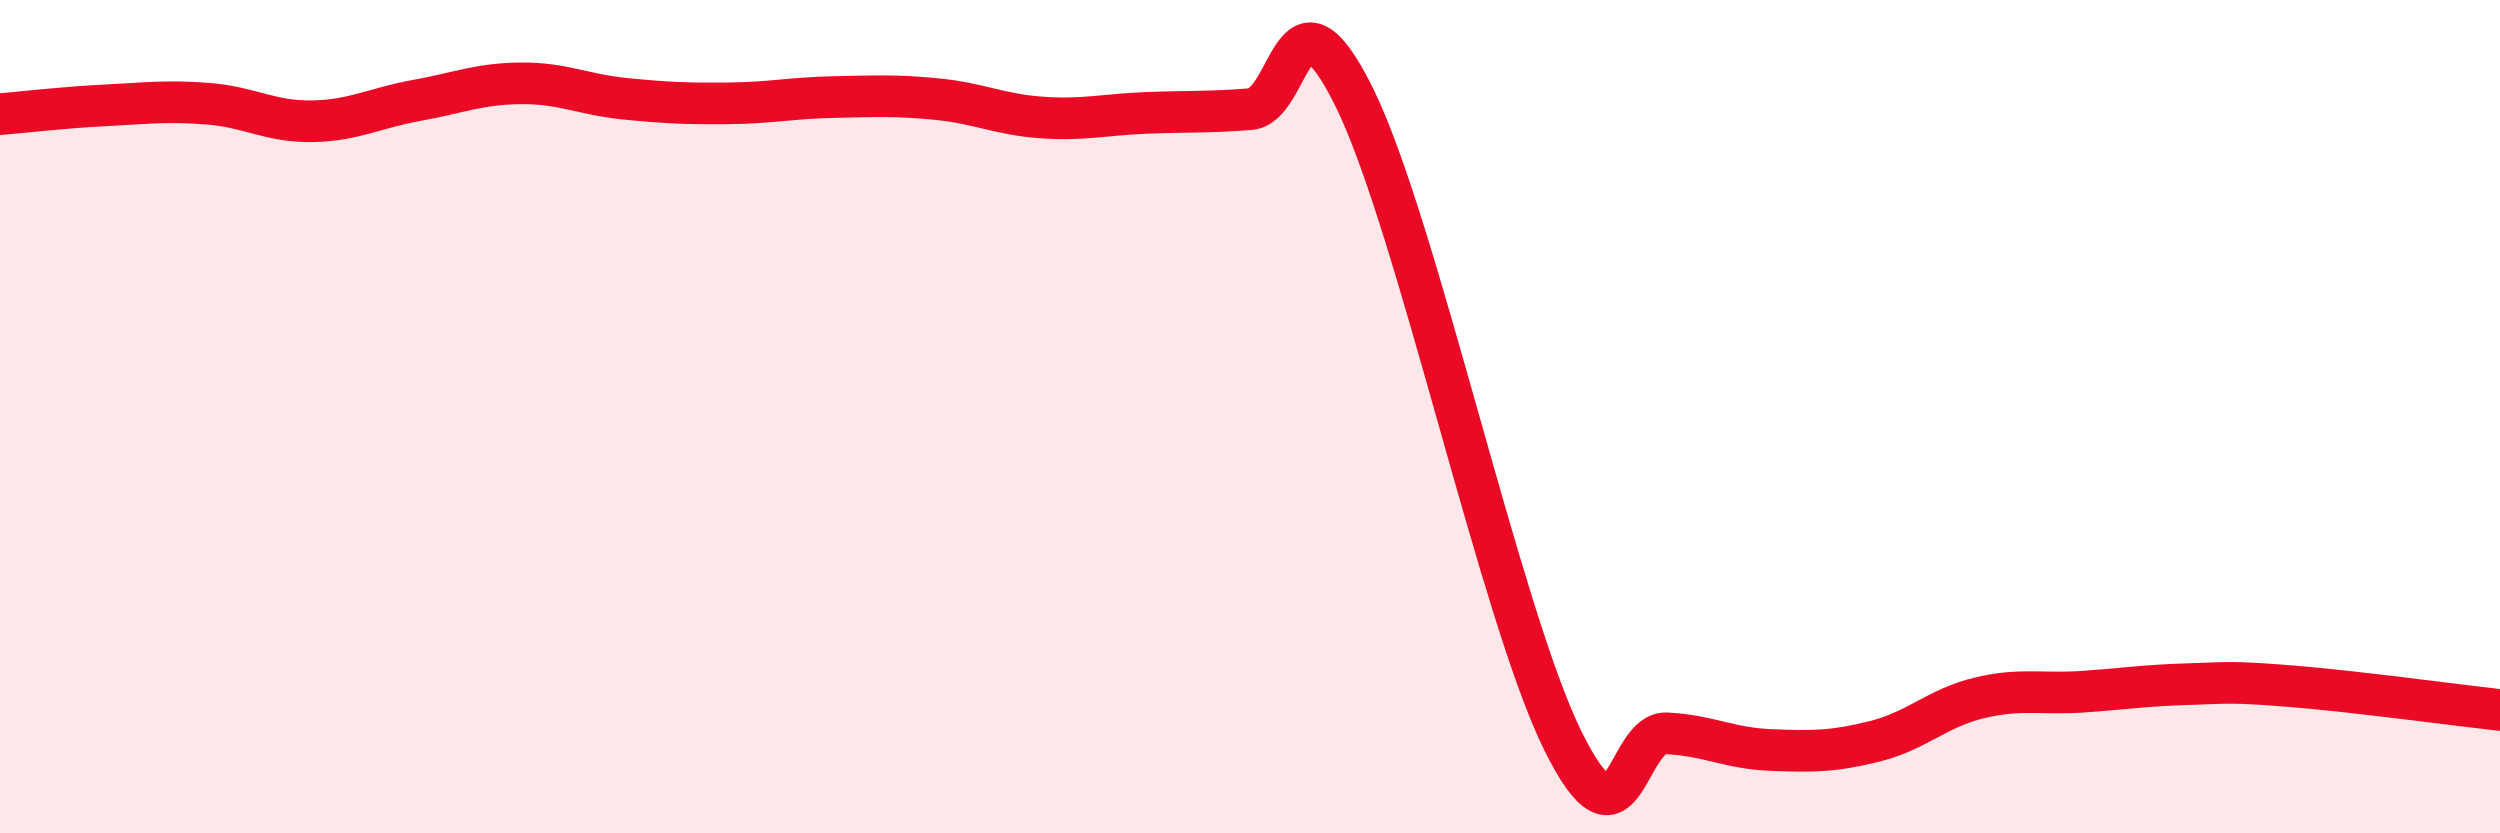
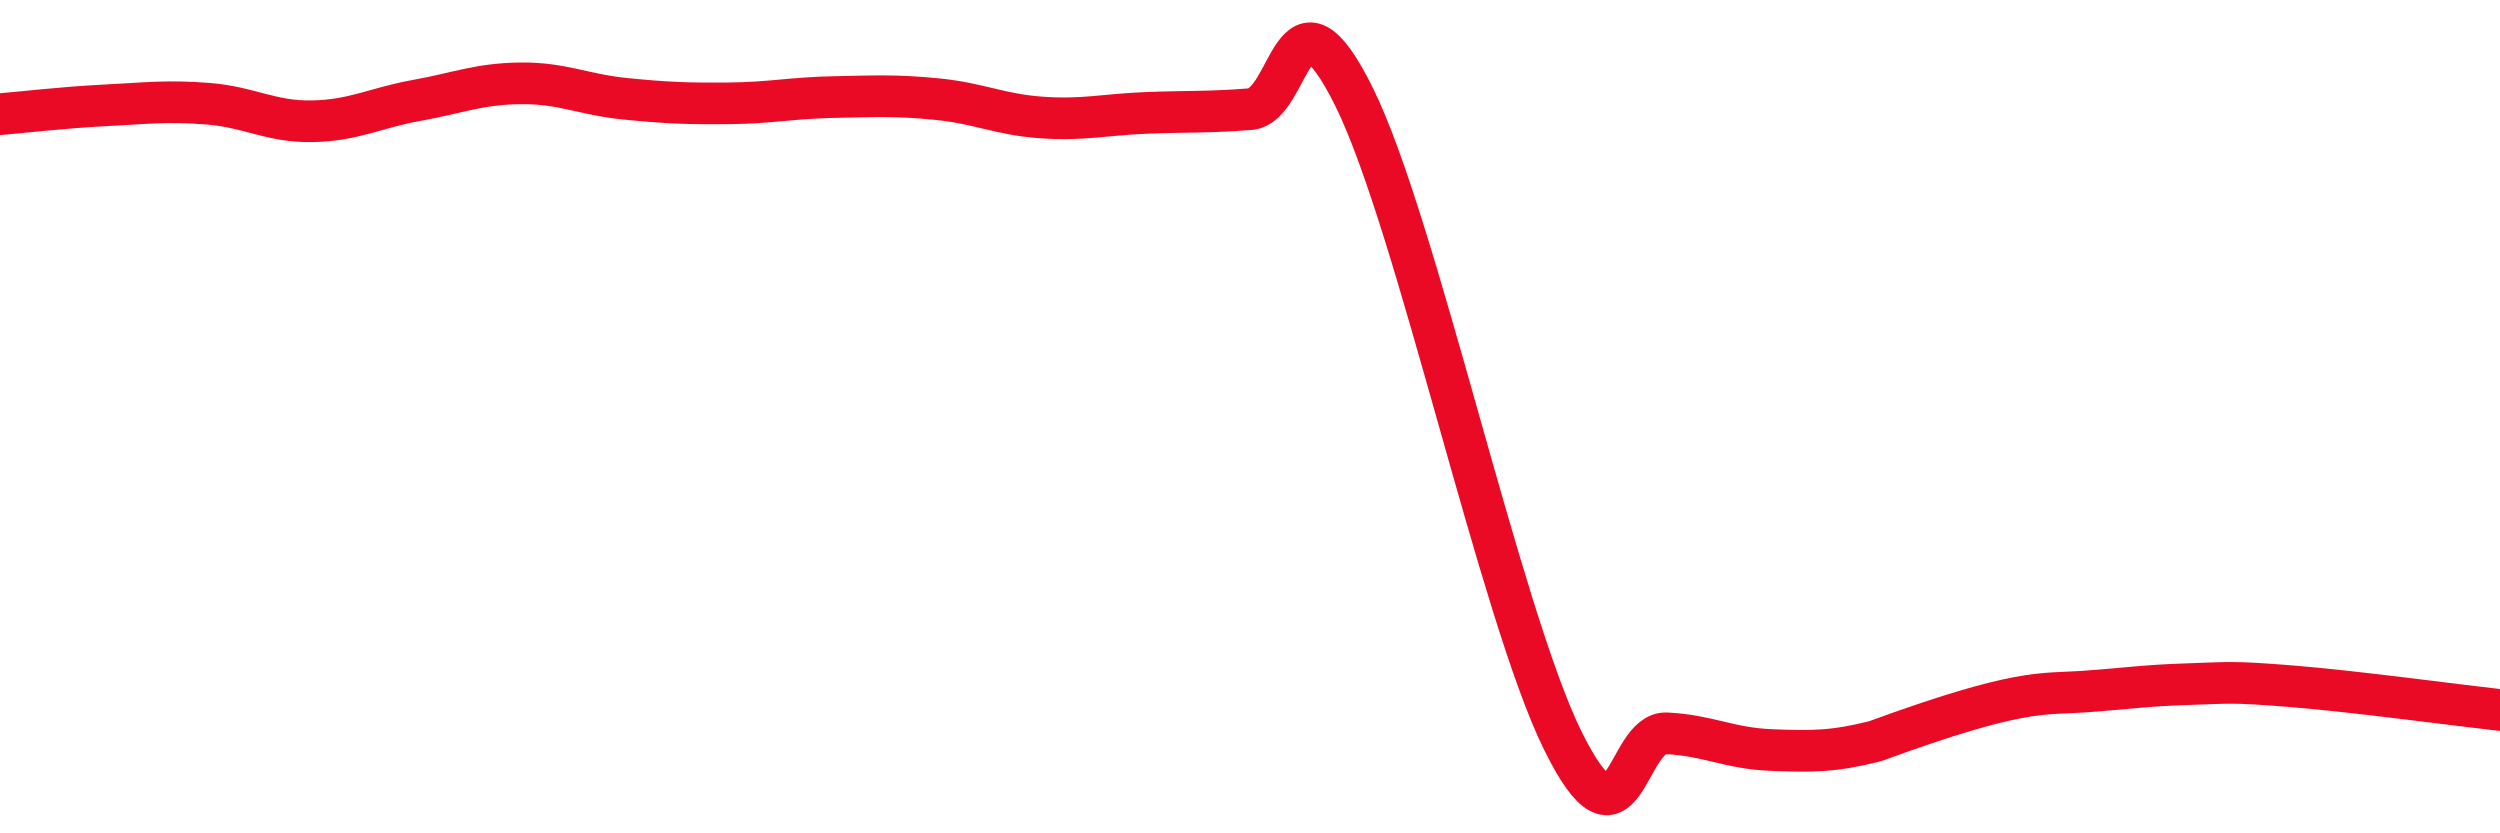
<svg xmlns="http://www.w3.org/2000/svg" width="60" height="20" viewBox="0 0 60 20">
-   <path d="M 0,2.74 C 0.5,2.7 1.5,2.58 2.5,2.53 C 3.5,2.48 4,2.41 5,2.49 C 6,2.57 6.5,2.93 7.5,2.91 C 8.5,2.89 9,2.59 10,2.41 C 11,2.23 11.5,2.01 12.5,2 C 13.5,1.99 14,2.27 15,2.37 C 16,2.47 16.5,2.49 17.5,2.48 C 18.5,2.47 19,2.35 20,2.33 C 21,2.31 21.5,2.28 22.5,2.38 C 23.5,2.48 24,2.75 25,2.82 C 26,2.89 26.5,2.75 27.5,2.71 C 28.5,2.67 29,2.7 30,2.62 C 31,2.54 31,-0.7 32.5,2.33 C 34,5.36 36,14.71 37.5,17.76 C 39,20.81 39,17.55 40,17.6 C 41,17.65 41.5,17.96 42.5,18 C 43.5,18.04 44,18.04 45,17.79 C 46,17.54 46.5,16.99 47.5,16.75 C 48.5,16.51 49,16.67 50,16.6 C 51,16.53 51.5,16.45 52.5,16.42 C 53.5,16.39 53.5,16.35 55,16.47 C 56.5,16.59 59,16.93 60,17.04L60 20L0 20Z" fill="#EB0A25" opacity="0.1" stroke-linecap="round" stroke-linejoin="round" />
-   <path d="M 0,2.74 C 0.5,2.7 1.5,2.58 2.5,2.53 C 3.5,2.48 4,2.41 5,2.49 C 6,2.57 6.5,2.93 7.5,2.91 C 8.5,2.89 9,2.59 10,2.41 C 11,2.23 11.5,2.01 12.5,2 C 13.5,1.99 14,2.27 15,2.37 C 16,2.47 16.5,2.49 17.5,2.48 C 18.5,2.47 19,2.35 20,2.33 C 21,2.31 21.5,2.28 22.5,2.38 C 23.5,2.48 24,2.75 25,2.82 C 26,2.89 26.5,2.75 27.5,2.71 C 28.5,2.67 29,2.7 30,2.62 C 31,2.54 31,-0.7 32.5,2.33 C 34,5.36 36,14.71 37.5,17.76 C 39,20.81 39,17.55 40,17.6 C 41,17.65 41.5,17.96 42.5,18 C 43.5,18.04 44,18.04 45,17.79 C 46,17.54 46.5,16.99 47.5,16.75 C 48.5,16.51 49,16.67 50,16.6 C 51,16.53 51.5,16.45 52.5,16.42 C 53.5,16.39 53.5,16.35 55,16.47 C 56.5,16.59 59,16.93 60,17.04" stroke="#EB0A25" stroke-width="1" fill="none" stroke-linecap="round" stroke-linejoin="round" />
+   <path d="M 0,2.74 C 0.5,2.7 1.5,2.58 2.5,2.53 C 3.5,2.48 4,2.41 5,2.49 C 6,2.57 6.5,2.93 7.5,2.91 C 8.5,2.89 9,2.59 10,2.41 C 11,2.23 11.5,2.01 12.5,2 C 13.5,1.99 14,2.27 15,2.37 C 16,2.47 16.5,2.49 17.5,2.48 C 18.5,2.47 19,2.35 20,2.33 C 21,2.31 21.5,2.28 22.5,2.38 C 23.5,2.48 24,2.75 25,2.82 C 26,2.89 26.5,2.75 27.5,2.71 C 28.5,2.67 29,2.7 30,2.62 C 31,2.54 31,-0.7 32.5,2.33 C 34,5.36 36,14.71 37.5,17.76 C 39,20.81 39,17.55 40,17.6 C 41,17.65 41.5,17.96 42.5,18 C 43.5,18.04 44,18.04 45,17.79 C 48.5,16.51 49,16.67 50,16.6 C 51,16.53 51.5,16.45 52.5,16.42 C 53.5,16.39 53.5,16.35 55,16.47 C 56.5,16.59 59,16.93 60,17.04" stroke="#EB0A25" stroke-width="1" fill="none" stroke-linecap="round" stroke-linejoin="round" />
</svg>